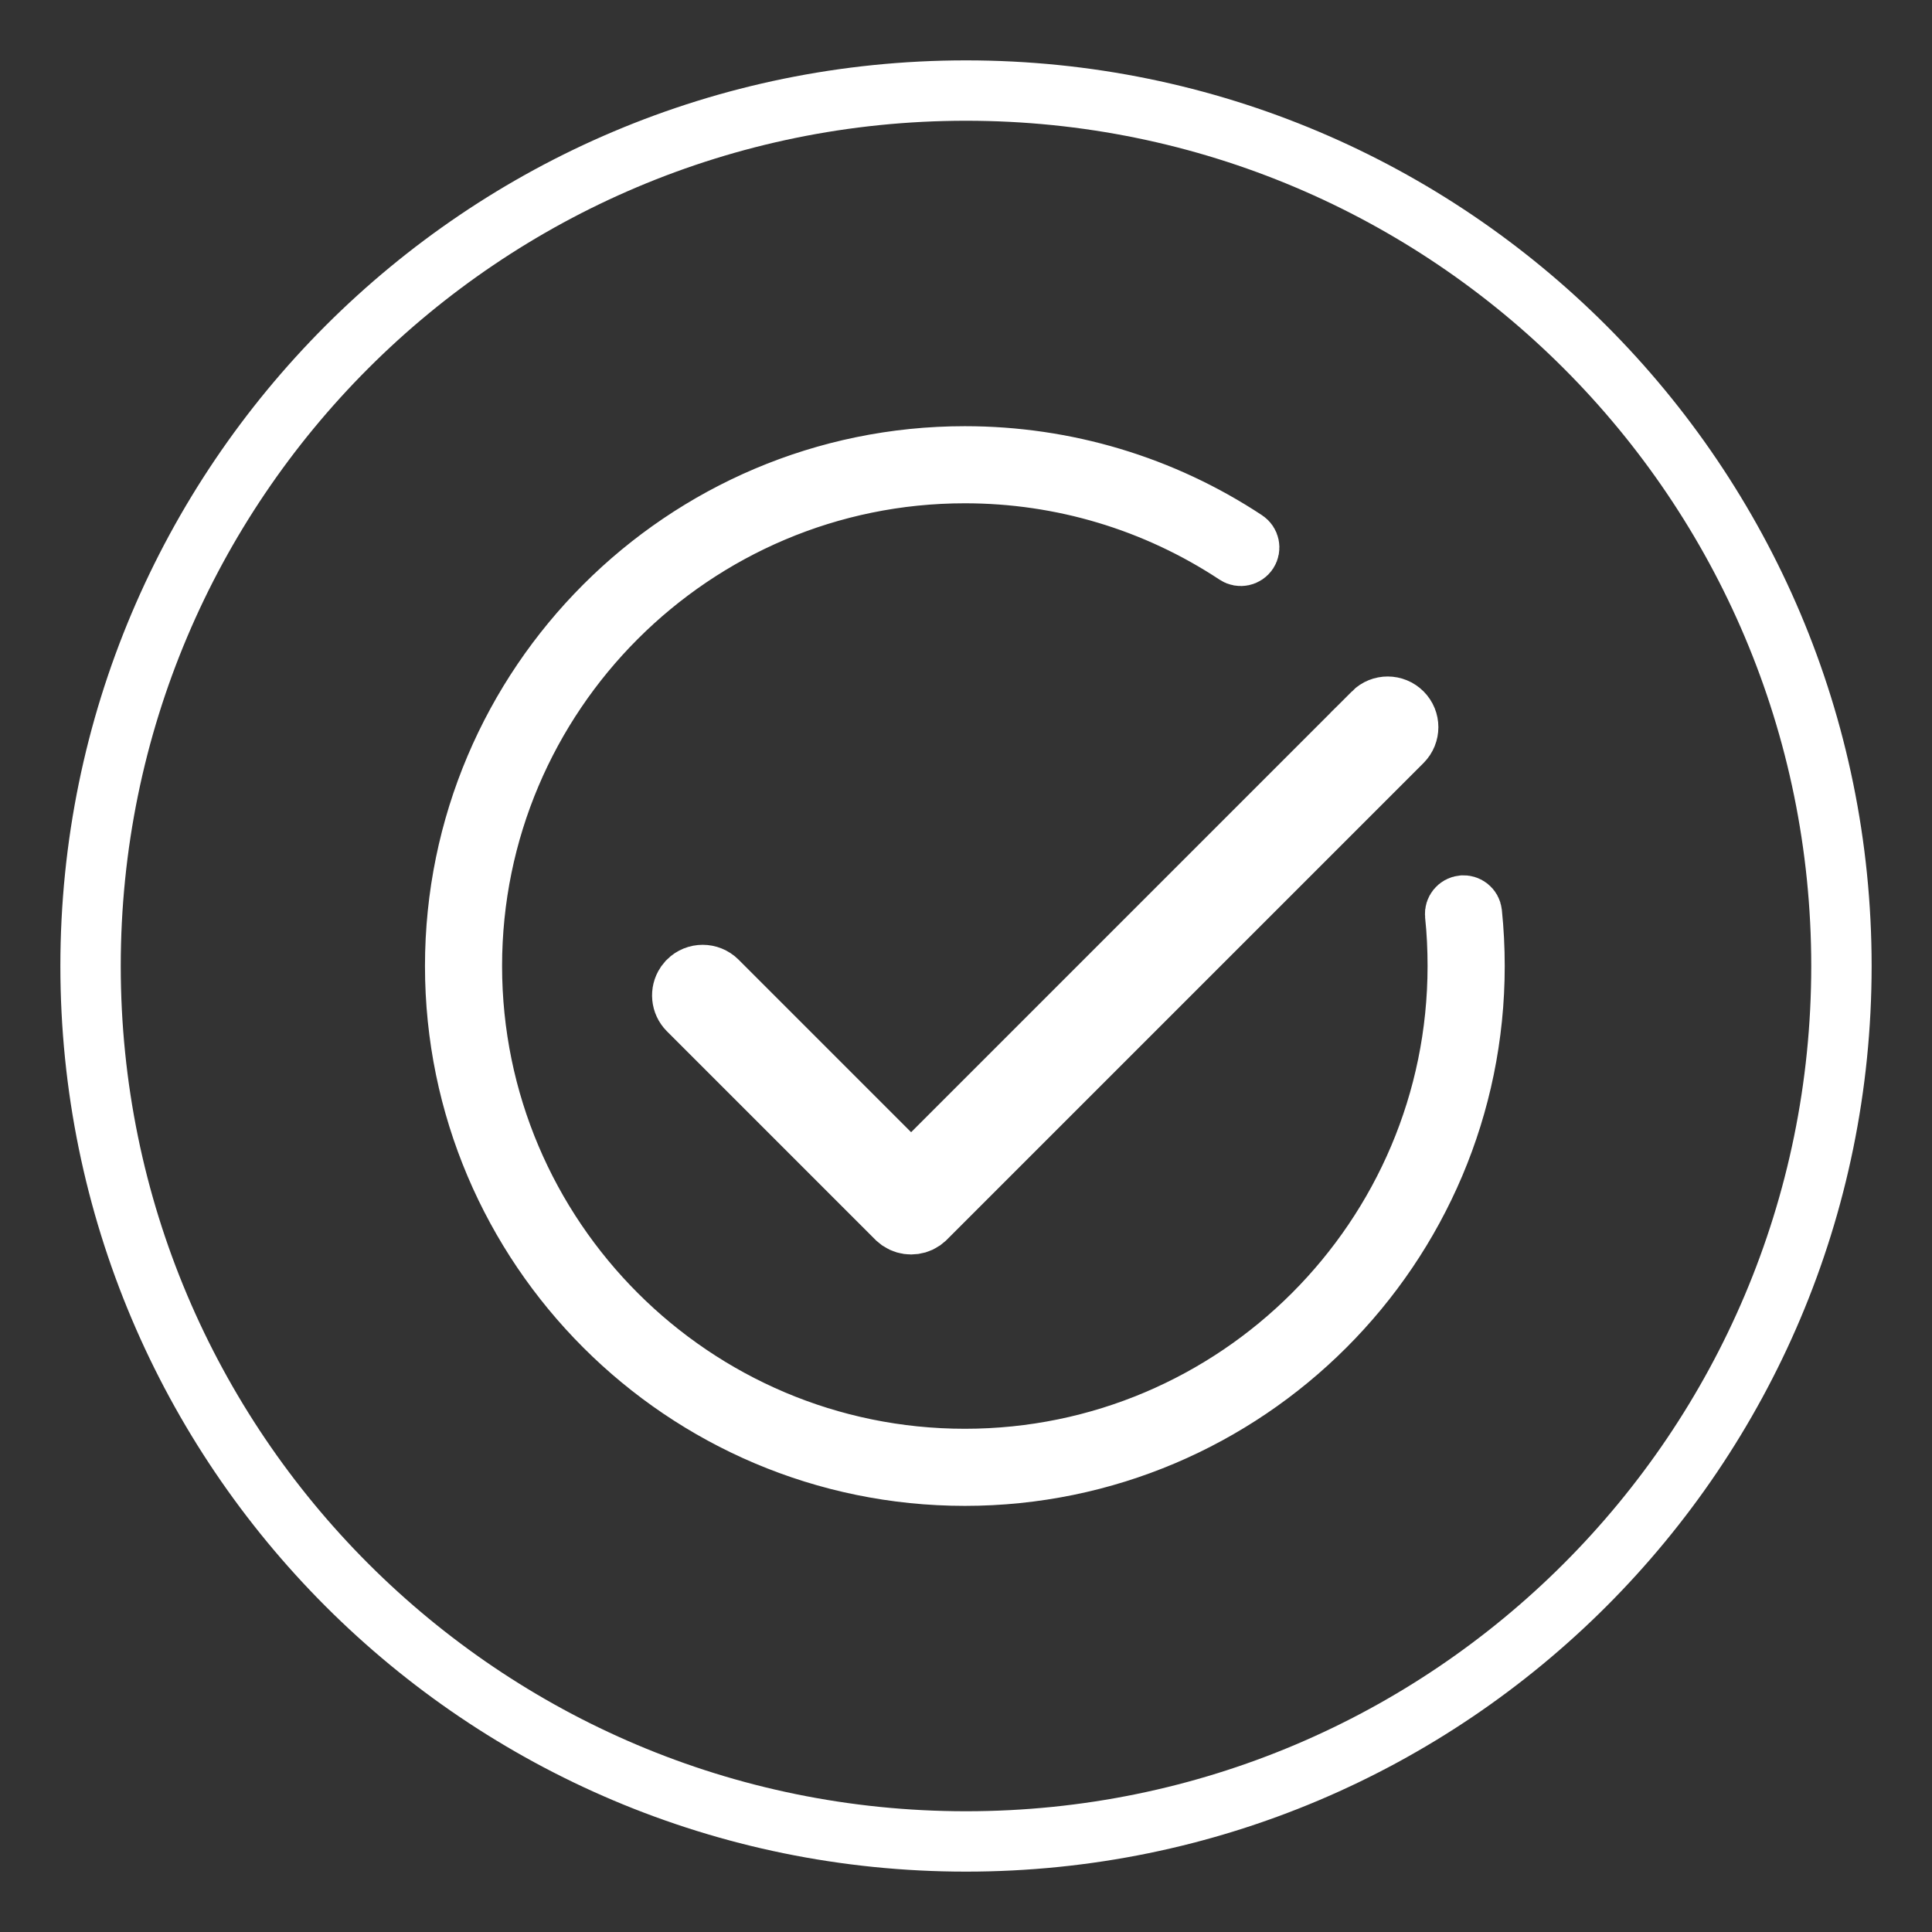
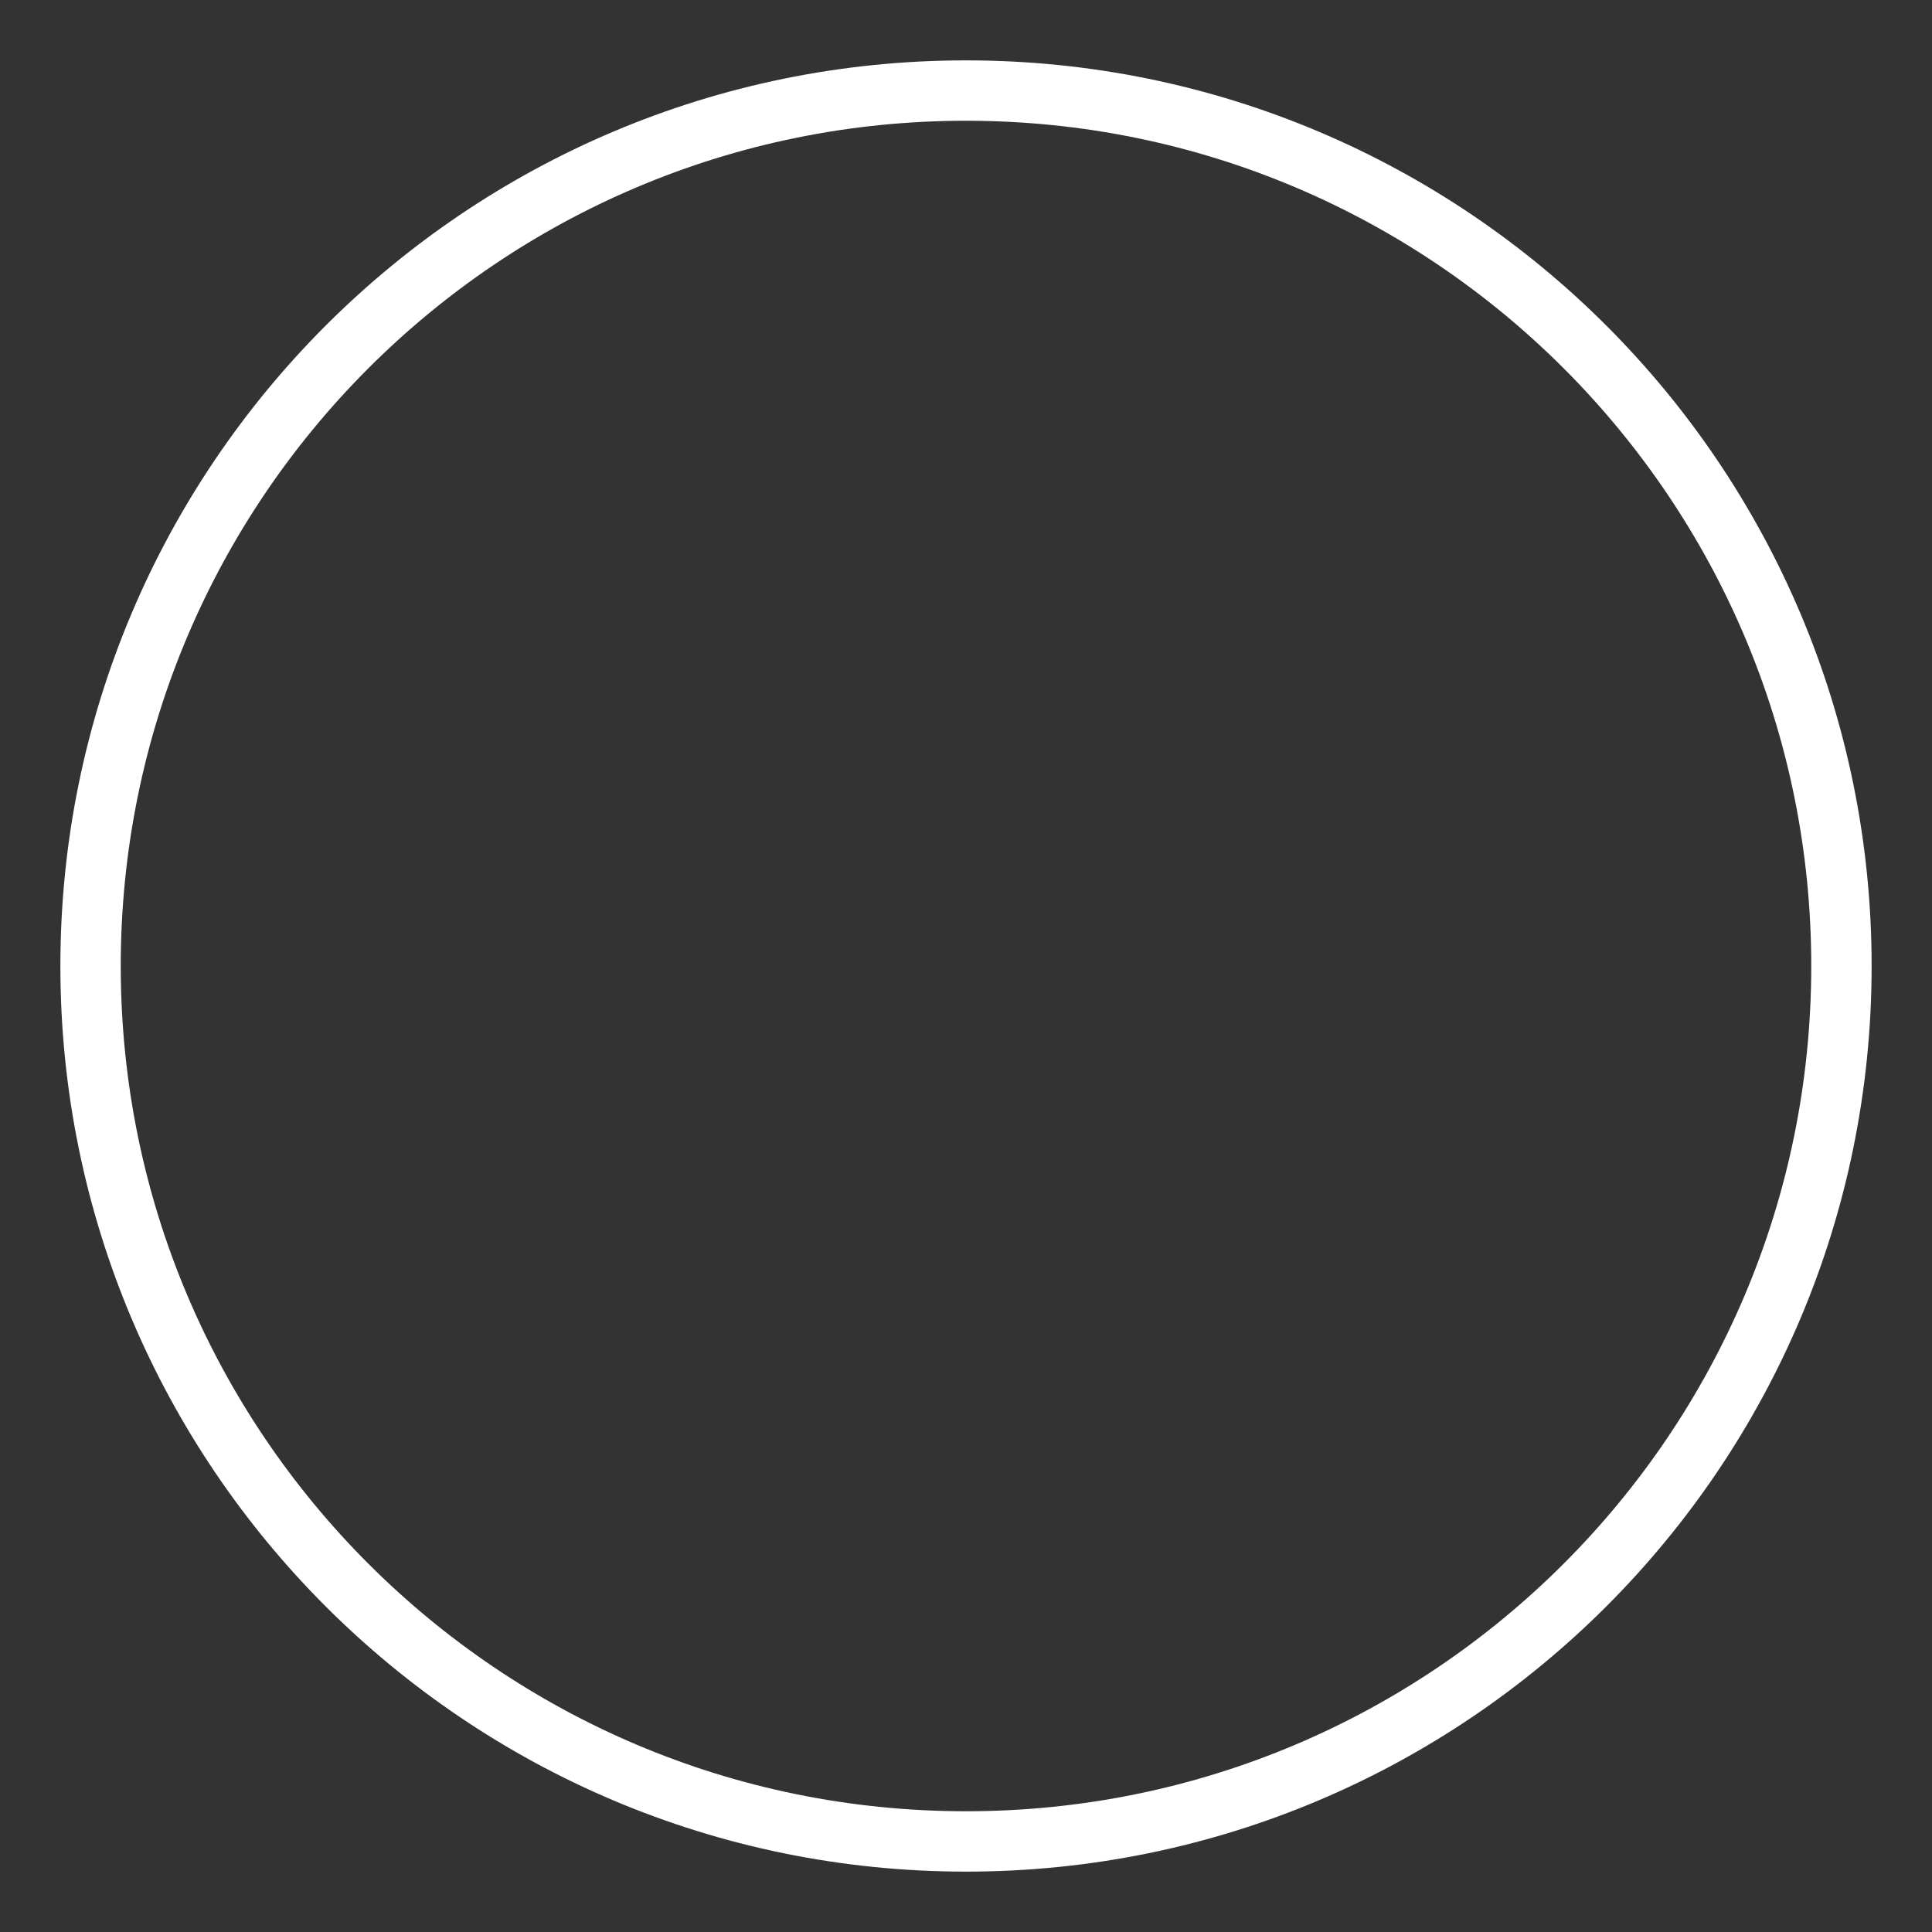
<svg xmlns="http://www.w3.org/2000/svg" width="32" height="32" viewBox="0 0 32 32" fill="none">
  <rect x="0" y="0" width="32" height="32" fill="#333333" stroke="none" />
-   <path d="M16 1.5C24.008 1.5 30.5 7.992 30.5 16C30.5 24.008 24.008 30.5 16 30.5C7.992 30.5 1.5 24.008 1.5 16C1.5 7.992 7.992 1.5 16 1.5Z" stroke="url(#paint0_linear_812_3278)" />
-   <path d="M15.981 7.559C17.643 7.559 19.25 8.041 20.629 8.952C20.692 8.994 20.71 9.08 20.668 9.144C20.625 9.208 20.539 9.226 20.476 9.184C19.141 8.302 17.587 7.836 15.981 7.836C11.479 7.836 7.816 11.498 7.816 16.001C7.817 20.503 11.479 24.165 15.981 24.165C20.484 24.165 24.145 20.503 24.145 16.001C24.145 15.717 24.132 15.431 24.102 15.15C24.095 15.075 24.15 15.007 24.226 14.999H24.227C24.302 14.991 24.37 15.046 24.378 15.122C24.408 15.411 24.423 15.707 24.423 16.001C24.423 20.655 20.636 24.442 15.981 24.442C11.327 24.442 7.539 20.655 7.539 16.001C7.539 11.347 11.327 7.559 15.981 7.559ZM22.745 11.804C22.878 11.671 23.092 11.672 23.225 11.805C23.357 11.937 23.357 12.151 23.225 12.284L15.33 20.179L15.276 20.223C15.22 20.26 15.156 20.278 15.091 20.278C15.025 20.278 14.96 20.259 14.904 20.222L14.851 20.179L11.399 16.727C11.284 16.611 11.269 16.432 11.356 16.301L11.399 16.248C11.531 16.116 11.746 16.116 11.879 16.248L15.091 19.46L22.746 11.805L22.745 11.804Z" stroke="url(#paint1_linear_812_3278)" />
+   <path d="M16 1.5C24.008 1.5 30.5 7.992 30.5 16C30.5 24.008 24.008 30.5 16 30.5C7.992 30.5 1.5 24.008 1.5 16C1.5 7.992 7.992 1.5 16 1.5" stroke="url(#paint0_linear_812_3278)" />
  <defs>
    <linearGradient id="paint0_linear_812_3278" x1="1" y1="4.343" x2="35.156" y2="11.695" gradientUnits="userSpaceOnUse">
      <stop stop-color="white" />
      <stop offset="1" stop-color="white" />
    </linearGradient>
    <linearGradient id="paint1_linear_812_3278" x1="7.039" y1="9.051" x2="27.4" y2="13.434" gradientUnits="userSpaceOnUse">
      <stop stop-color="white" />
      <stop offset="1" stop-color="white" />
    </linearGradient>
  </defs>
</svg>